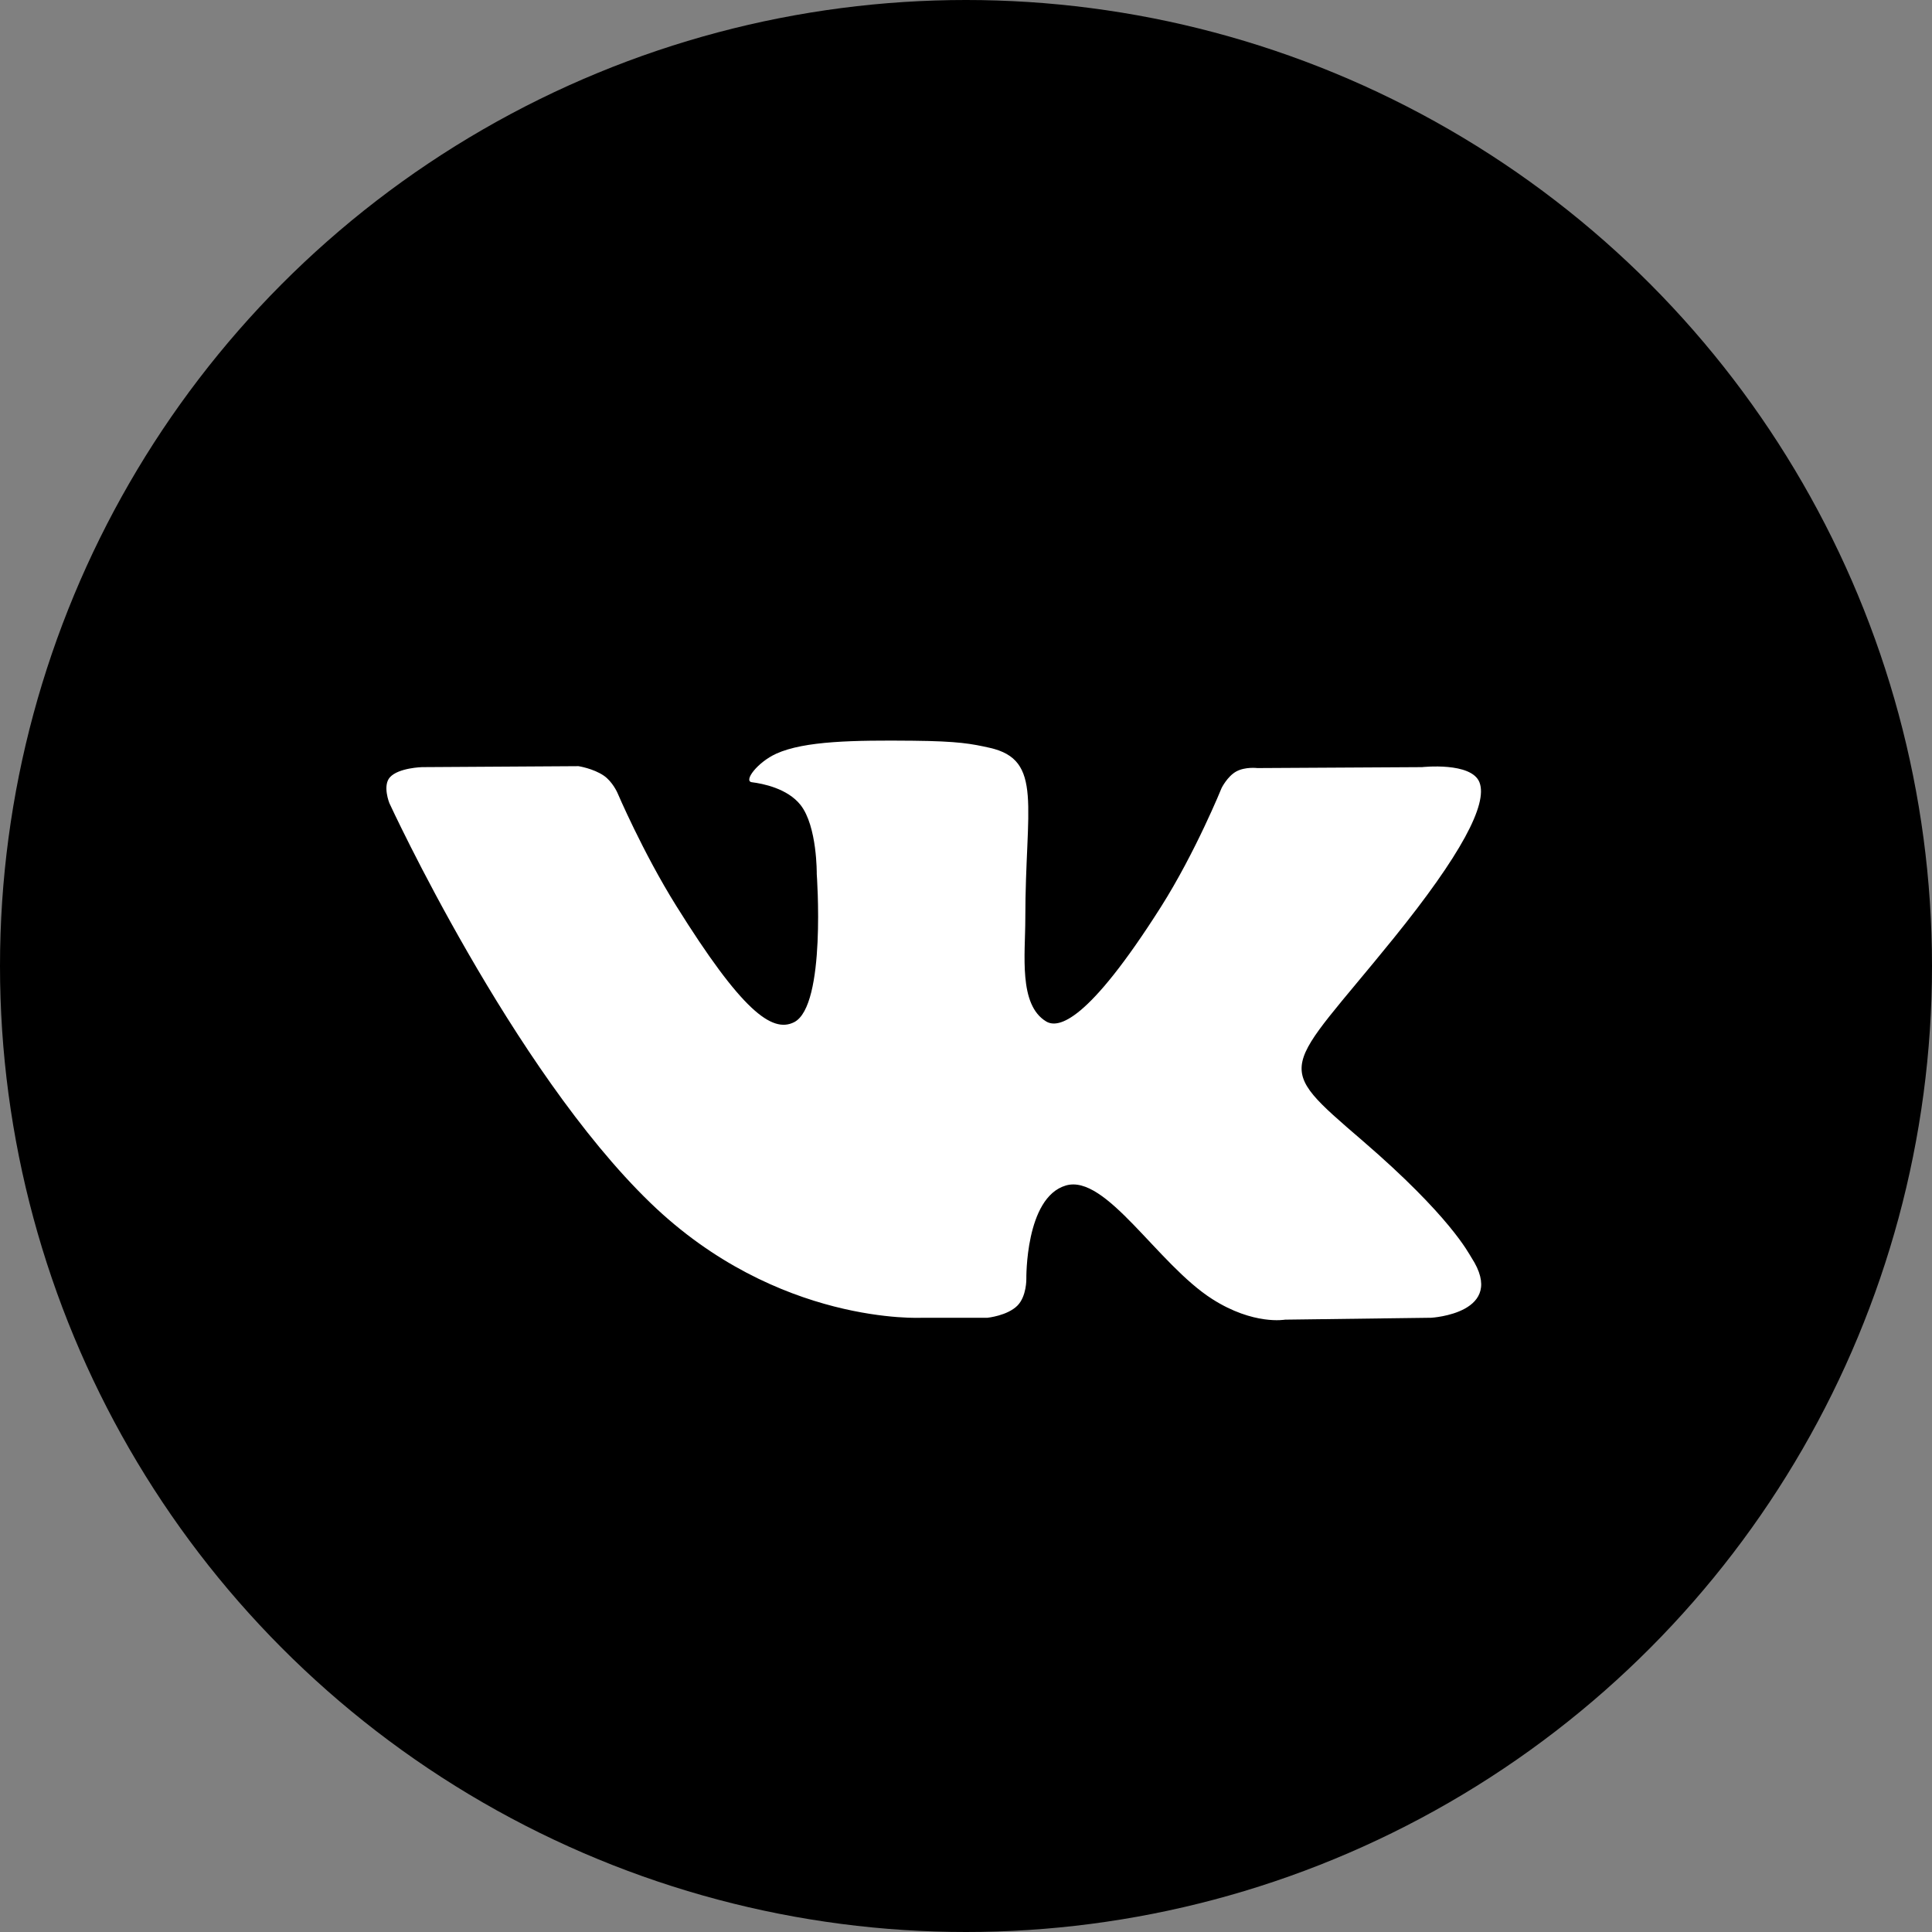
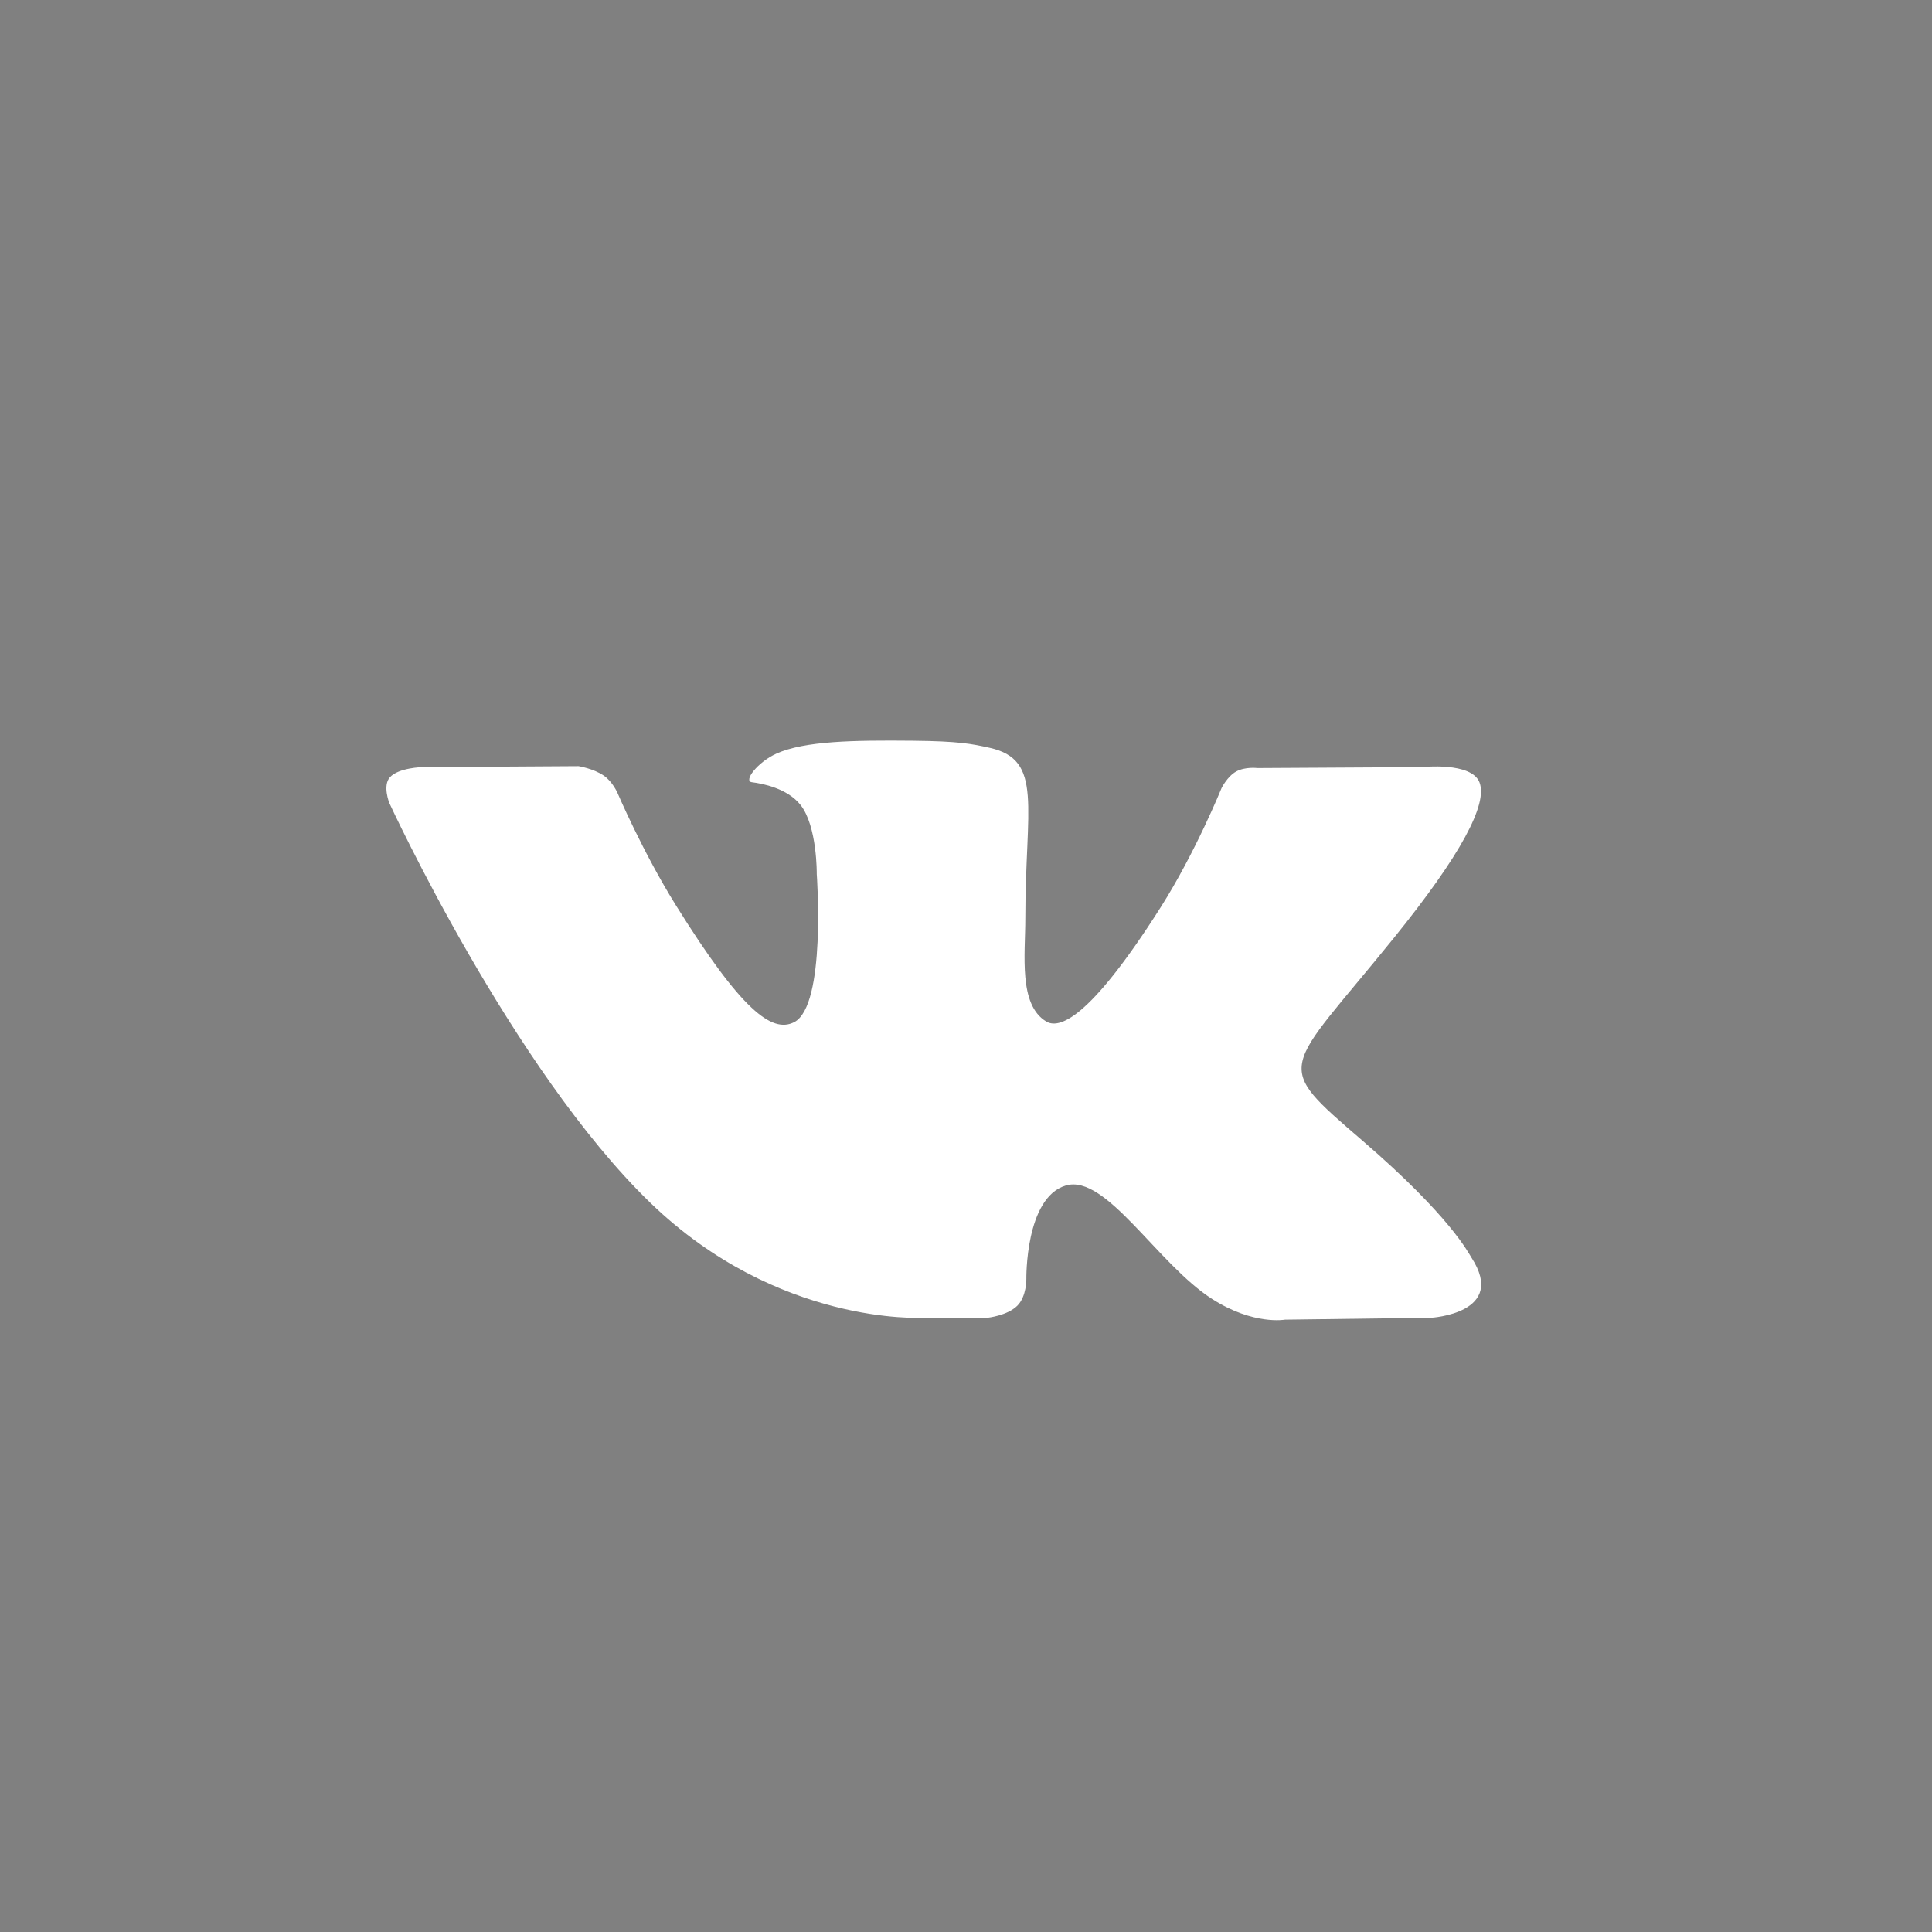
<svg xmlns="http://www.w3.org/2000/svg" width="60" height="60" viewBox="0 0 60 60" fill="none">
  <rect x="0" y="0" width="60" height="60" fill="#808080" stroke="none" />
-   <circle cx="30" cy="30" r="30" fill="black" />
  <path fill-rule="evenodd" clip-rule="evenodd" d="M28.635 40.924H30.668C30.668 40.924 31.281 40.862 31.595 40.549C31.884 40.26 31.874 39.72 31.874 39.72C31.874 39.72 31.835 37.19 33.1 36.817C34.347 36.449 35.95 39.262 37.648 40.344C38.932 41.163 39.908 40.983 39.908 40.983L44.448 40.924C44.448 40.924 46.823 40.788 45.697 39.056C45.605 38.914 45.04 37.774 42.321 35.431C39.474 32.979 39.855 33.375 43.285 29.133C45.373 26.55 46.208 24.973 45.947 24.298C45.698 23.654 44.163 23.824 44.163 23.824L39.05 23.853C39.05 23.853 38.67 23.805 38.389 23.961C38.116 24.114 37.939 24.47 37.939 24.47C37.939 24.47 37.129 26.469 36.051 28.169C33.775 31.756 32.864 31.946 32.491 31.723C31.626 31.204 31.842 29.639 31.842 28.526C31.842 25.049 32.411 23.599 30.736 23.224C30.18 23.1 29.771 23.018 28.349 23.004C26.526 22.986 24.982 23.009 24.108 23.406C23.526 23.67 23.077 24.26 23.351 24.293C23.688 24.335 24.454 24.485 24.86 24.997C25.383 25.659 25.365 27.144 25.365 27.144C25.365 27.144 25.666 31.236 24.662 31.745C23.973 32.093 23.028 31.382 20.998 28.127C19.958 26.46 19.173 24.617 19.173 24.617C19.173 24.617 19.021 24.273 18.751 24.088C18.424 23.865 17.966 23.794 17.966 23.794L13.108 23.824C13.108 23.824 12.379 23.843 12.111 24.137C11.873 24.399 12.092 24.941 12.092 24.941C12.092 24.941 15.895 33.198 20.202 37.359C24.151 41.175 28.635 40.924 28.635 40.924Z" fill="white" />
</svg>